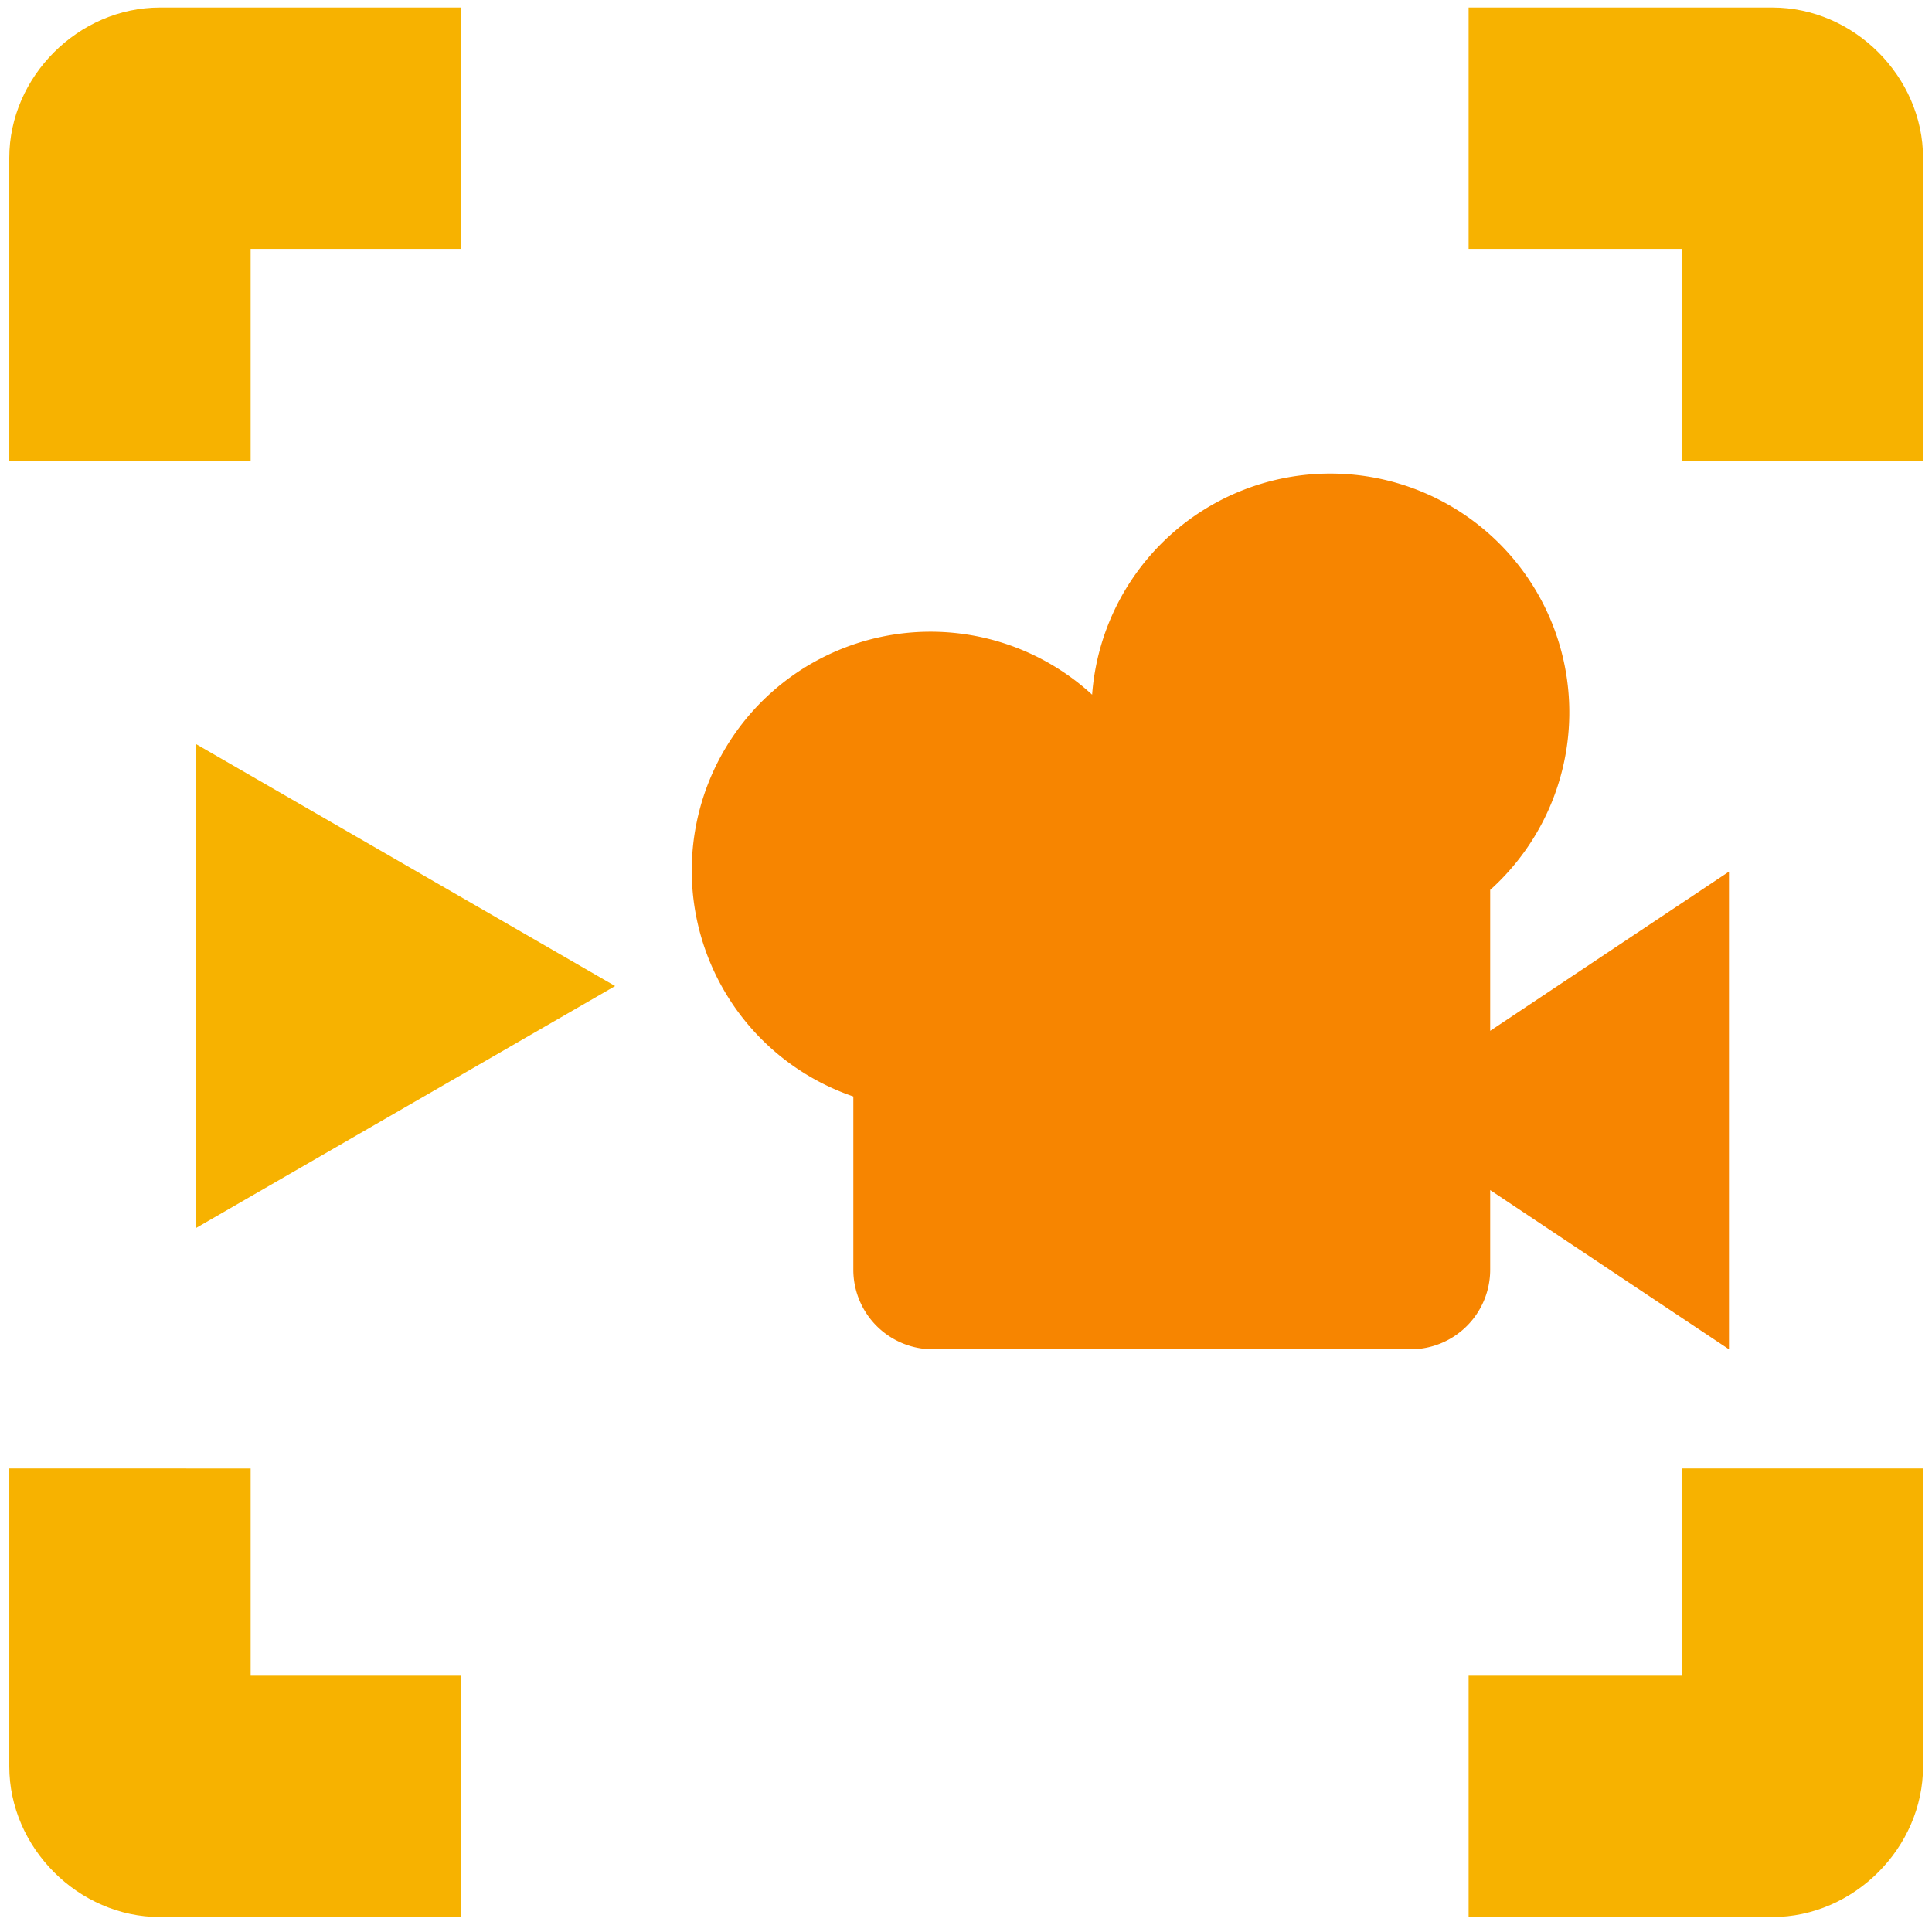
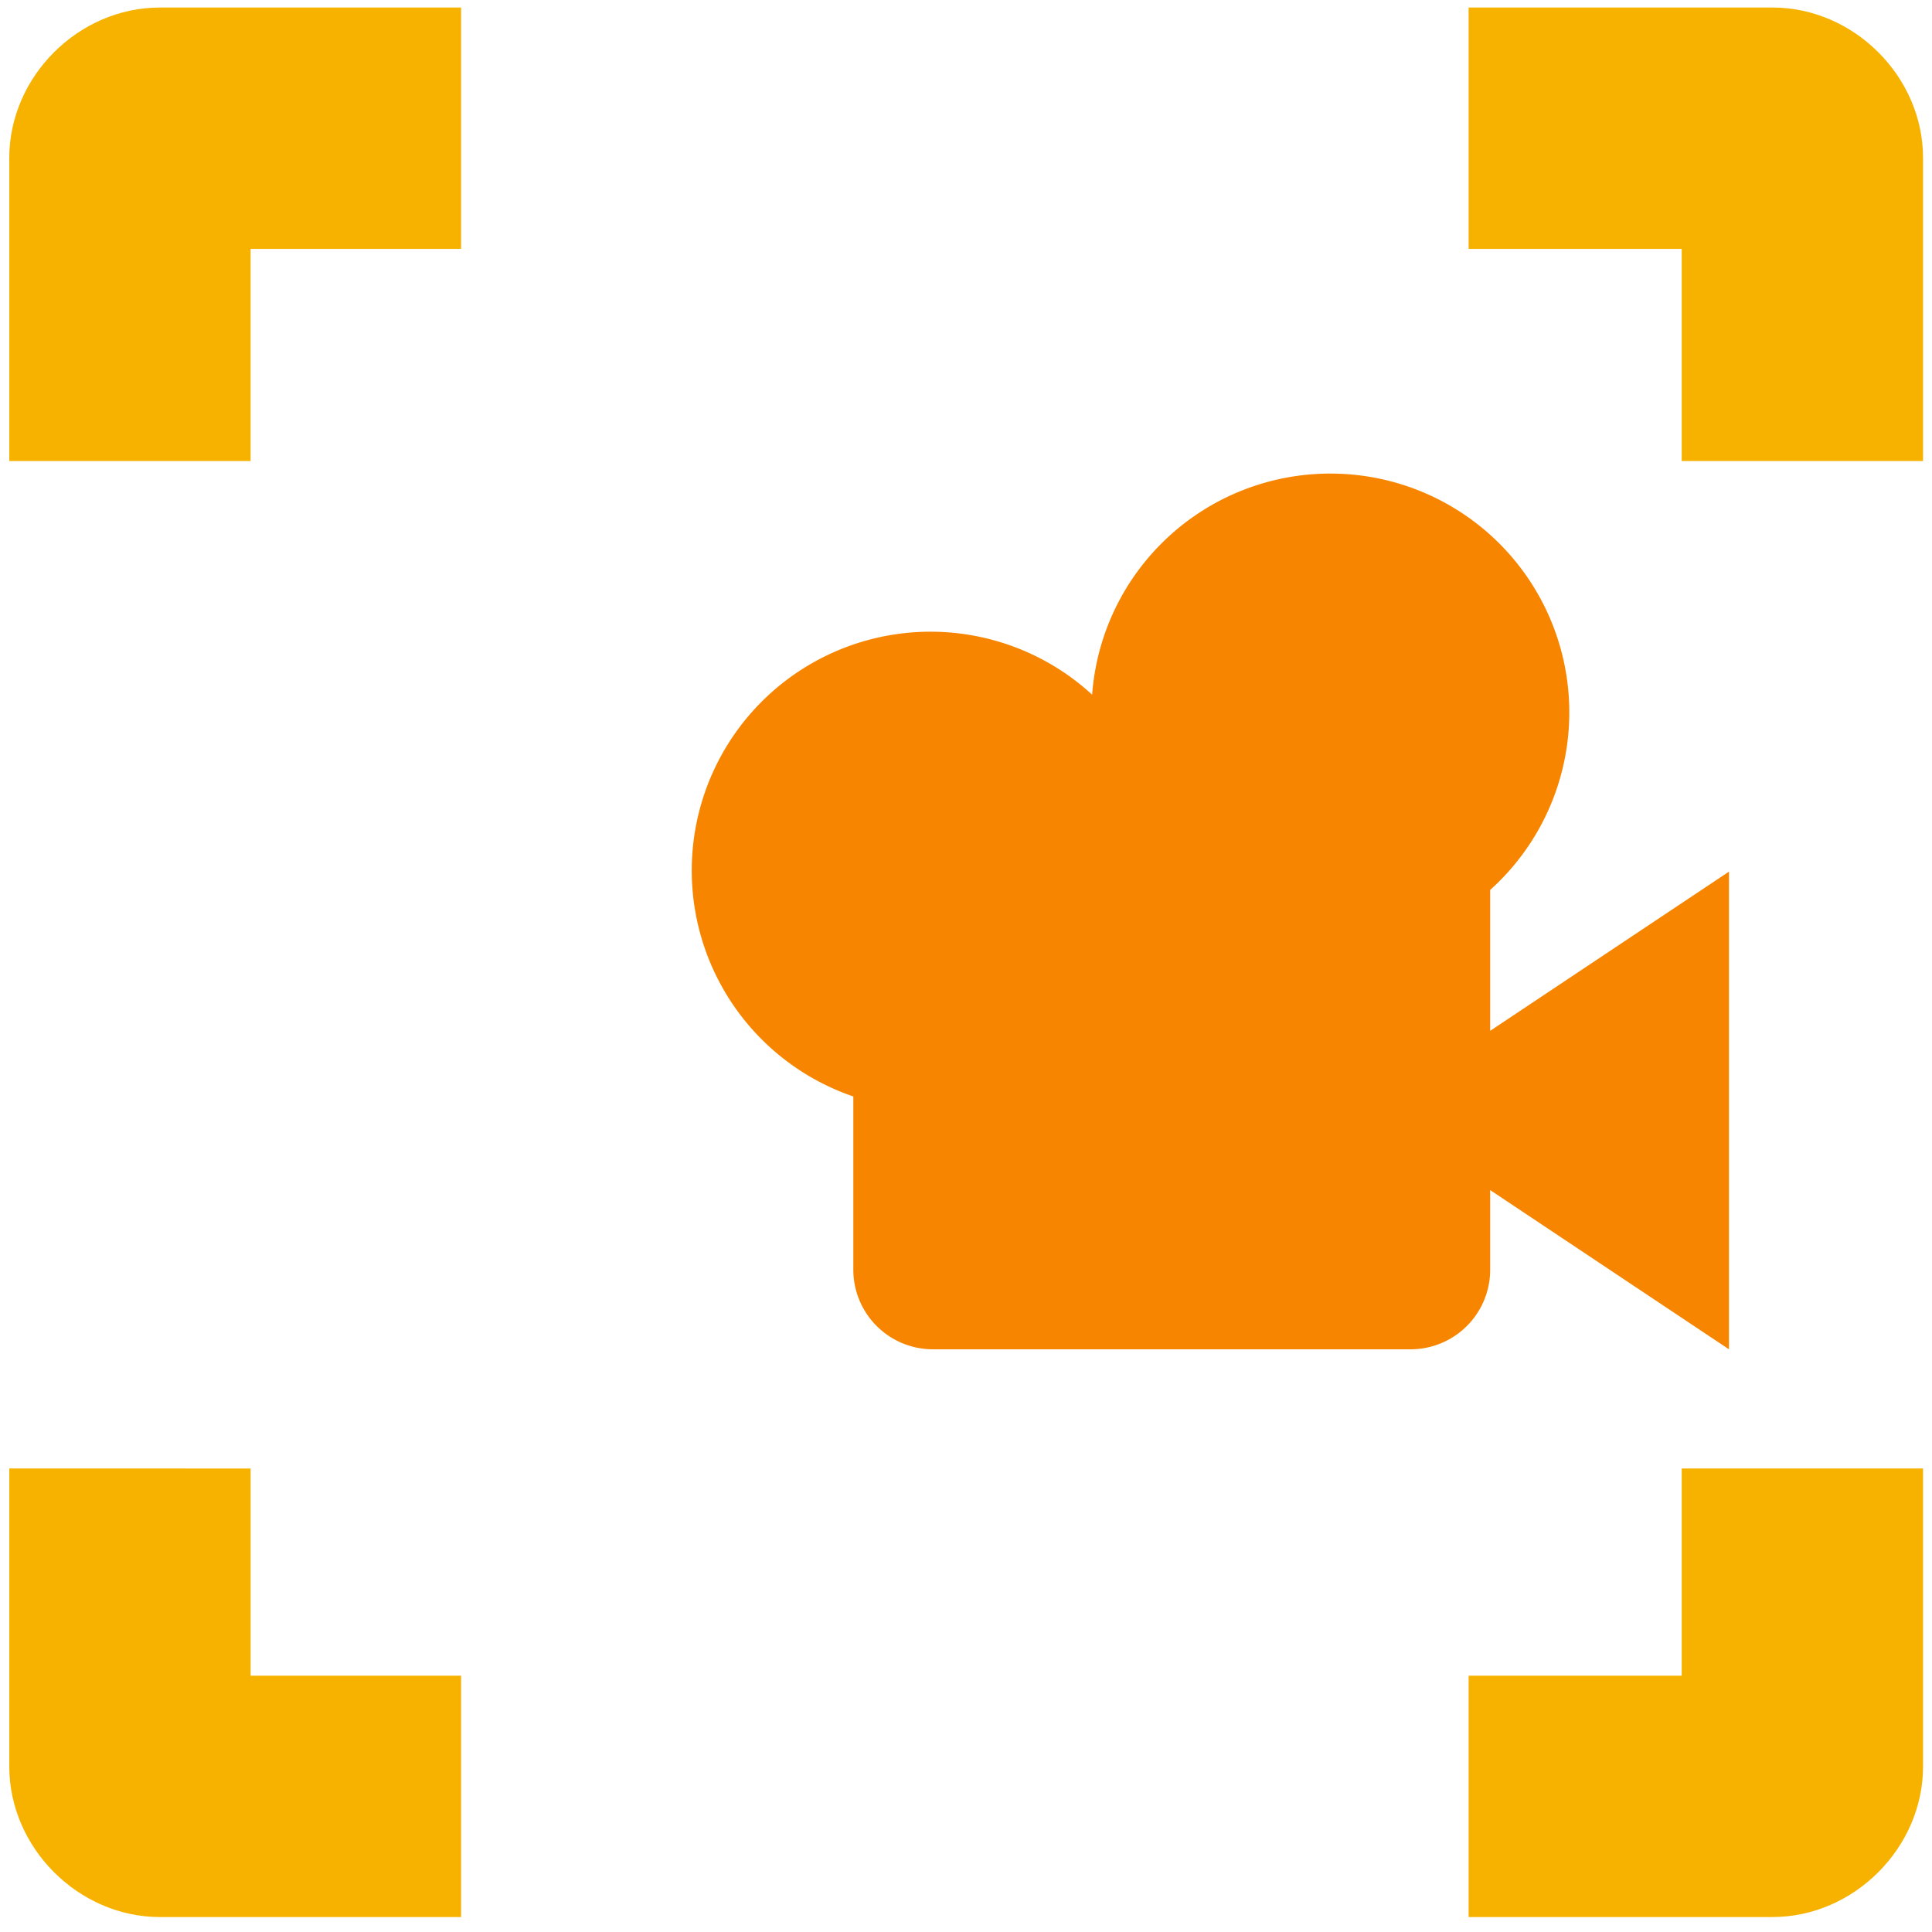
<svg xmlns="http://www.w3.org/2000/svg" xmlns:ns1="http://sodipodi.sourceforge.net/DTD/sodipodi-0.dtd" xmlns:ns2="http://www.inkscape.org/namespaces/inkscape" xmlns:xlink="http://www.w3.org/1999/xlink" height="16" viewBox="0 0 16 16" width="16" version="1.1" id="svg4" ns1:docname="SetActiveVirtualCamera3D.svg" ns2:version="1.2.2 (732a01da63, 2022-12-09)" xml:space="preserve">
  <defs id="defs8">
    <linearGradient ns2:collect="never" id="linearGradient3074">
      <stop style="stop-color:#e26708;stop-opacity:1;" offset="0" id="stop3070" />
      <stop style="stop-color:#bb3c00;stop-opacity:1;" offset="1" id="stop3072" />
    </linearGradient>
    <radialGradient xlink:href="#linearGradient45008" id="radialGradient3076" cx="30.689" cy="30.069" fx="30.689" fy="30.069" r="14.054" gradientUnits="userSpaceOnUse" />
    <linearGradient xlink:href="#linearGradient45008" id="linearGradient45010" x1="-31.878" y1="22.065" x2="-31.878" y2="48.787" gradientUnits="userSpaceOnUse" gradientTransform="translate(101.17,-6.592)" />
    <linearGradient id="linearGradient45008">
      <stop style="stop-color:#e14500;stop-opacity:1;" offset="0" id="stop45004" />
      <stop style="stop-color:#e17900;stop-opacity:1;" offset="0.598" id="stop45012" />
      <stop style="stop-color:#e19c00;stop-opacity:1;" offset="1" id="stop45006" />
    </linearGradient>
    <linearGradient xlink:href="#linearGradient45008" id="linearGradient46715" x1="31.918" y1="47.525" x2="31.918" y2="22.633" gradientUnits="userSpaceOnUse" gradientTransform="translate(1.7923447e-6)" />
  </defs>
  <ns1:namedview id="namedview6" pagecolor="#505050" bordercolor="#eeeeee" borderopacity="1" ns2:showpageshadow="0" ns2:pageopacity="0" ns2:pagecheckerboard="0" ns2:deskcolor="#505050" showgrid="false" ns2:zoom="22.627418" ns2:cx="12.308077" ns2:cy="11.203223" ns2:window-width="1920" ns2:window-height="1017" ns2:window-x="-8" ns2:window-y="-8" ns2:window-maximized="1" ns2:current-layer="g2210" />
  <g id="g2210" transform="matrix(0.543,0,0,0.543,-9.449,-11.301)">
    <path d="m 37.7,28.035 a 3.642,3.642 0 0 0 -3.642,3.372 3.642,3.642 0 1 0 -3.642,6.128 v 2.642 a 1.214,1.214 0 0 0 1.214,1.214 h 7.285 a 1.214,1.214 0 0 0 1.214,-1.214 v -1.214 l 3.642,2.428 v -7.285 l -3.642,2.428 v -2.149 a 3.642,3.642 0 0 0 -2.428,-6.35 z" fill="#fc7f7f" id="path66330" style="fill:#f78500;fill-opacity:1;stroke:none;stroke-width:1.214;stroke-opacity:1" />
-     <path id="rect401" style="color:#000000;fill:#f7b200;fill-opacity:1;stroke-width:1.841;stroke-linecap:round;stroke-linejoin:round;-inkscape-stroke:none;paint-order:markers stroke fill" d="m 19.84,20.927 c -1.241,0 -2.297,1.053 -2.297,2.294 v 4.623 h 3.681 v -3.236 h 3.21 V 20.927 Z m 19.96,0 v 3.681 h 3.25 v 3.236 h 3.681 v -4.623 c 0,-1.241 -1.056,-2.294 -2.297,-2.294 z M 17.543,43.209 v 4.544 c 0,1.241 1.056,2.297 2.297,2.297 h 4.594 v -3.681 h -3.21 v -3.16 z m 25.507,0 v 3.16 h -3.25 v 3.681 h 4.634 c 1.241,0 2.297,-1.056 2.297,-2.297 v -4.544 z" />
-     <path ns1:type="star" style="fill:#f7b200;fill-opacity:1;stroke-width:3.681;stroke-linecap:round;stroke-linejoin:round;paint-order:markers stroke fill" id="path9403" ns2:flatsided="true" ns1:sides="3" ns1:cx="-5.8778248" ns1:cy="-1.4584076" ns1:r1="3.1847413" ns1:r2="1.5923707" ns1:arg1="0" ns1:arg2="1.0471976" ns2:rounded="0" ns2:randomized="0" d="m -2.693,-1.458 -4.777,2.758 0,-5.516 z" transform="matrix(1.339,0,0,1.339,30.389,37.803)" ns2:transform-center-x="-0.5793031" />
+     <path id="rect401" style="color:#000000;fill:#f7b200;fill-opacity:1;stroke-width:1.841;stroke-linecap:round;stroke-linejoin:round;-inkscape-stroke:none;paint-order:markers stroke fill" d="m 19.84,20.927 c -1.241,0 -2.297,1.053 -2.297,2.294 v 4.623 h 3.681 v -3.236 h 3.21 V 20.927 Z m 19.96,0 v 3.681 h 3.25 v 3.236 h 3.681 v -4.623 c 0,-1.241 -1.056,-2.294 -2.297,-2.294 M 17.543,43.209 v 4.544 c 0,1.241 1.056,2.297 2.297,2.297 h 4.594 v -3.681 h -3.21 v -3.16 z m 25.507,0 v 3.16 h -3.25 v 3.681 h 4.634 c 1.241,0 2.297,-1.056 2.297,-2.297 v -4.544 z" />
  </g>
</svg>